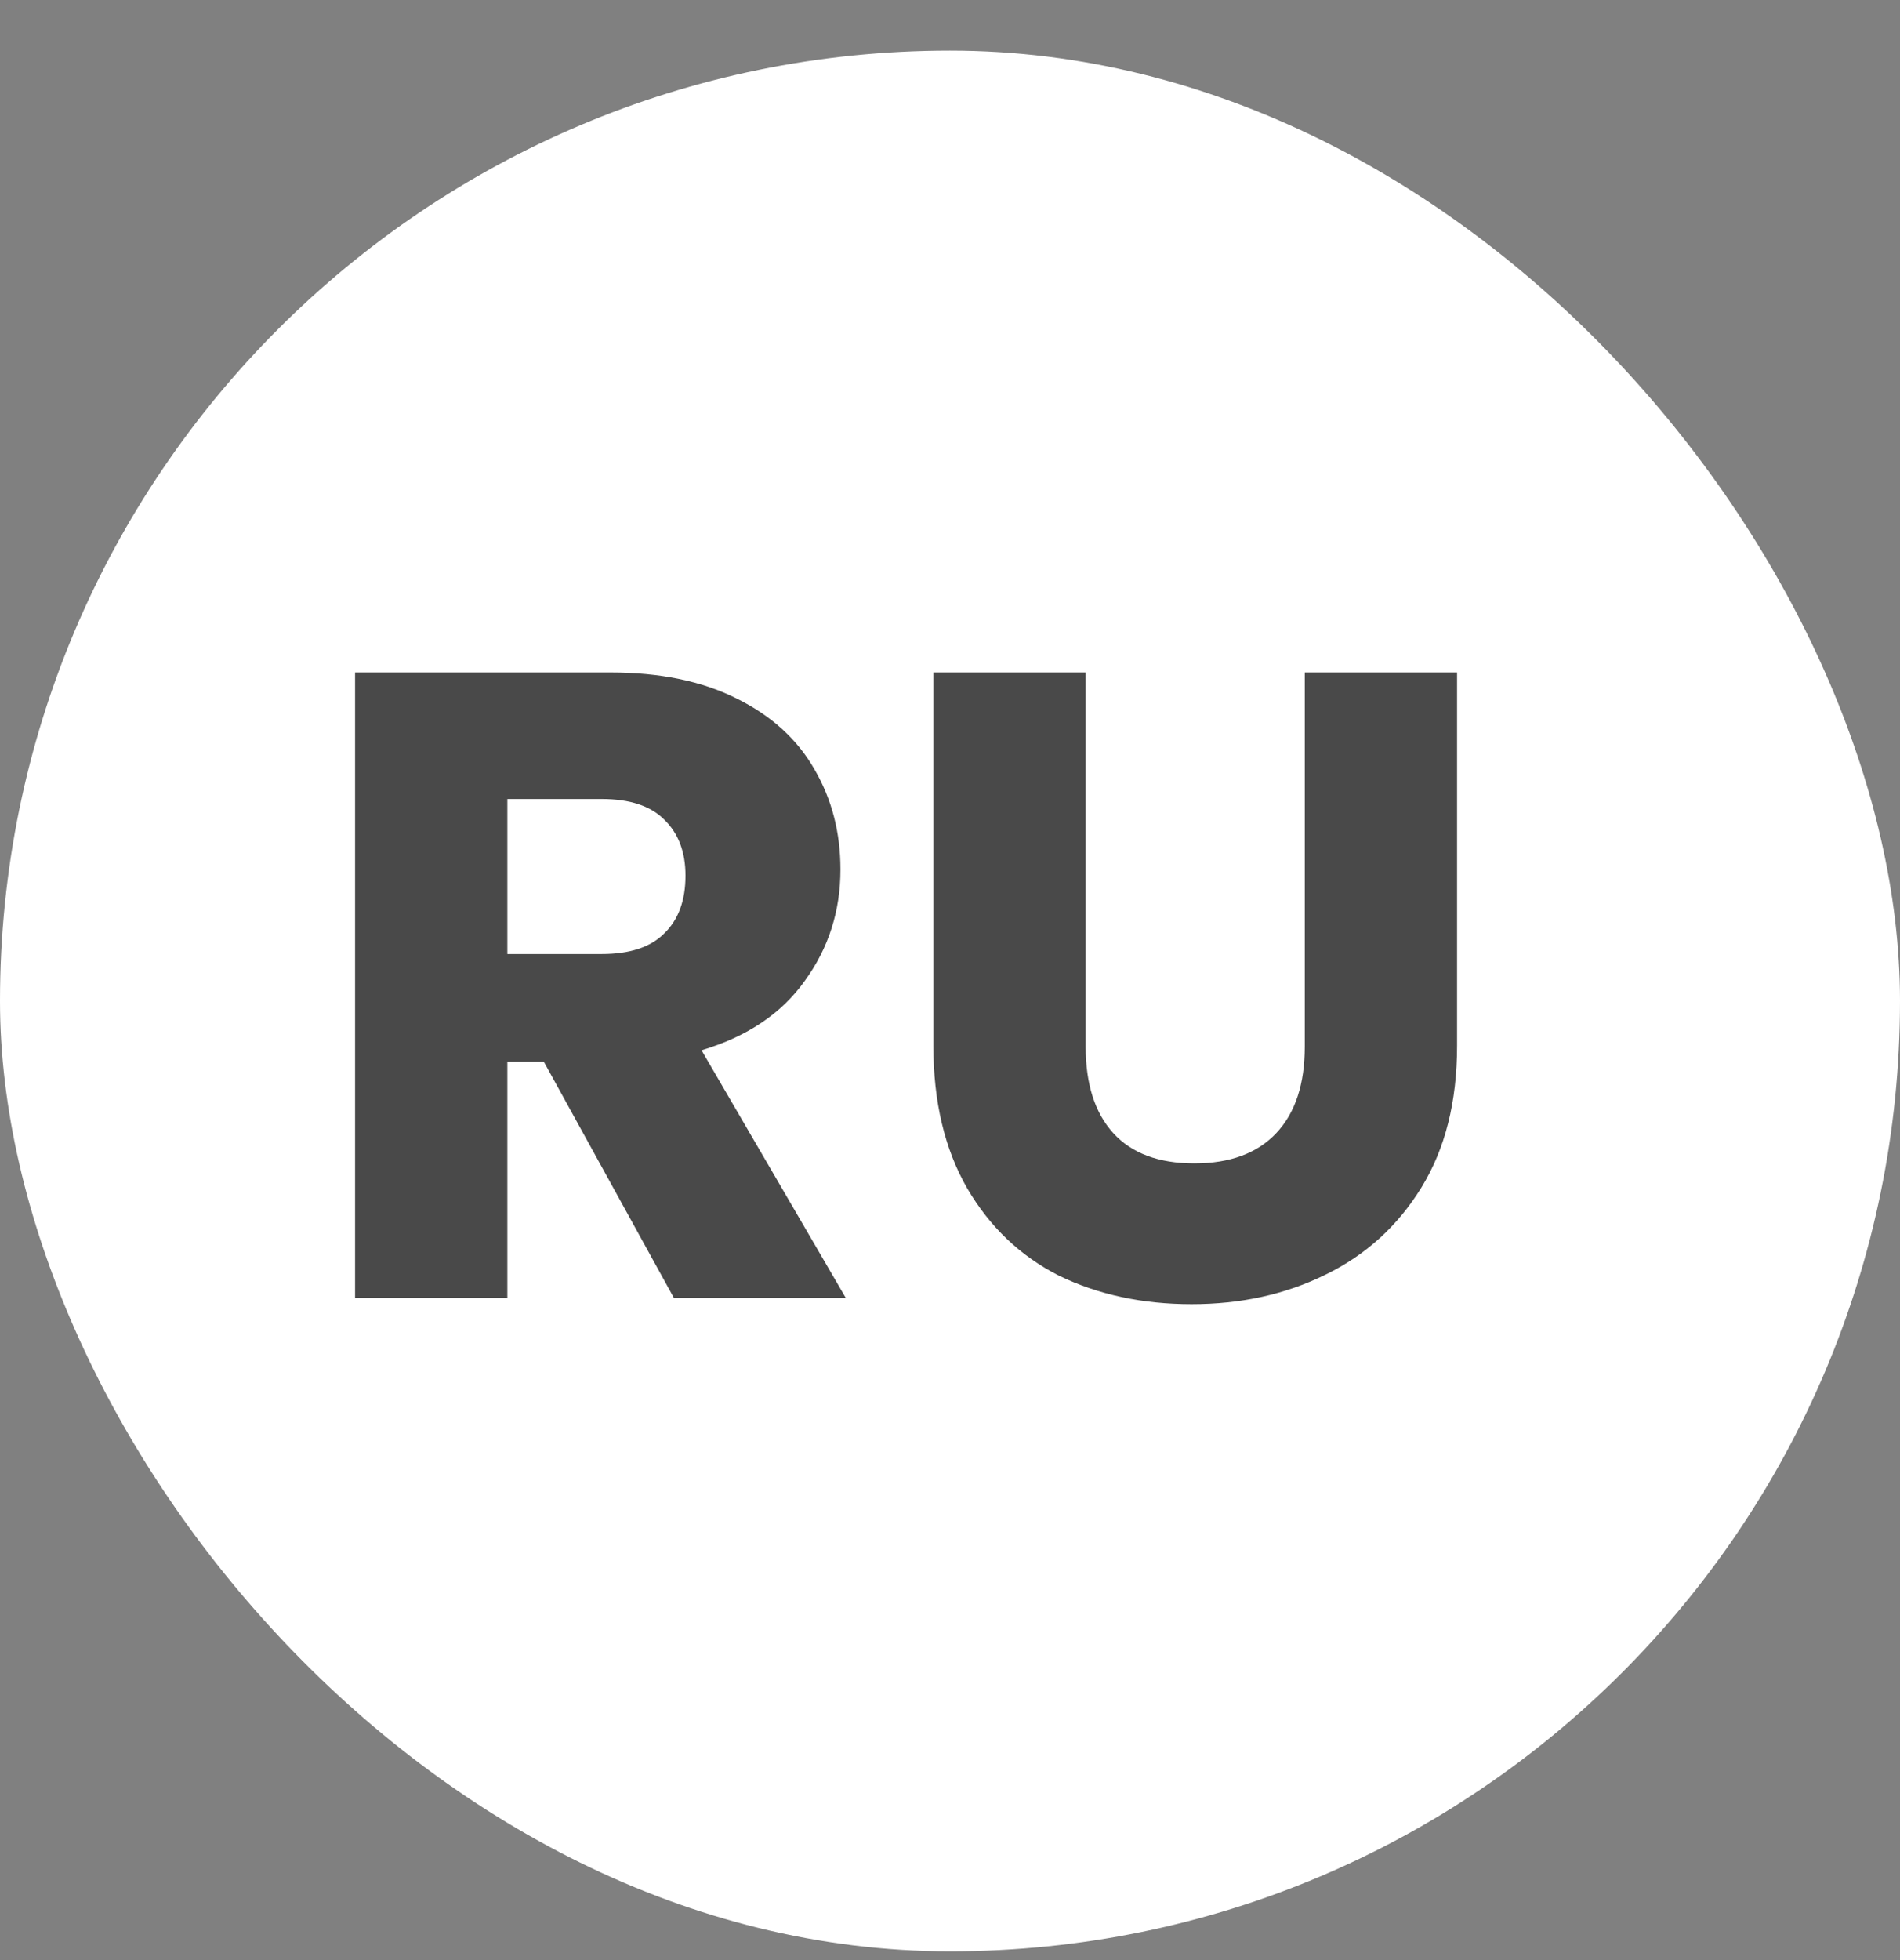
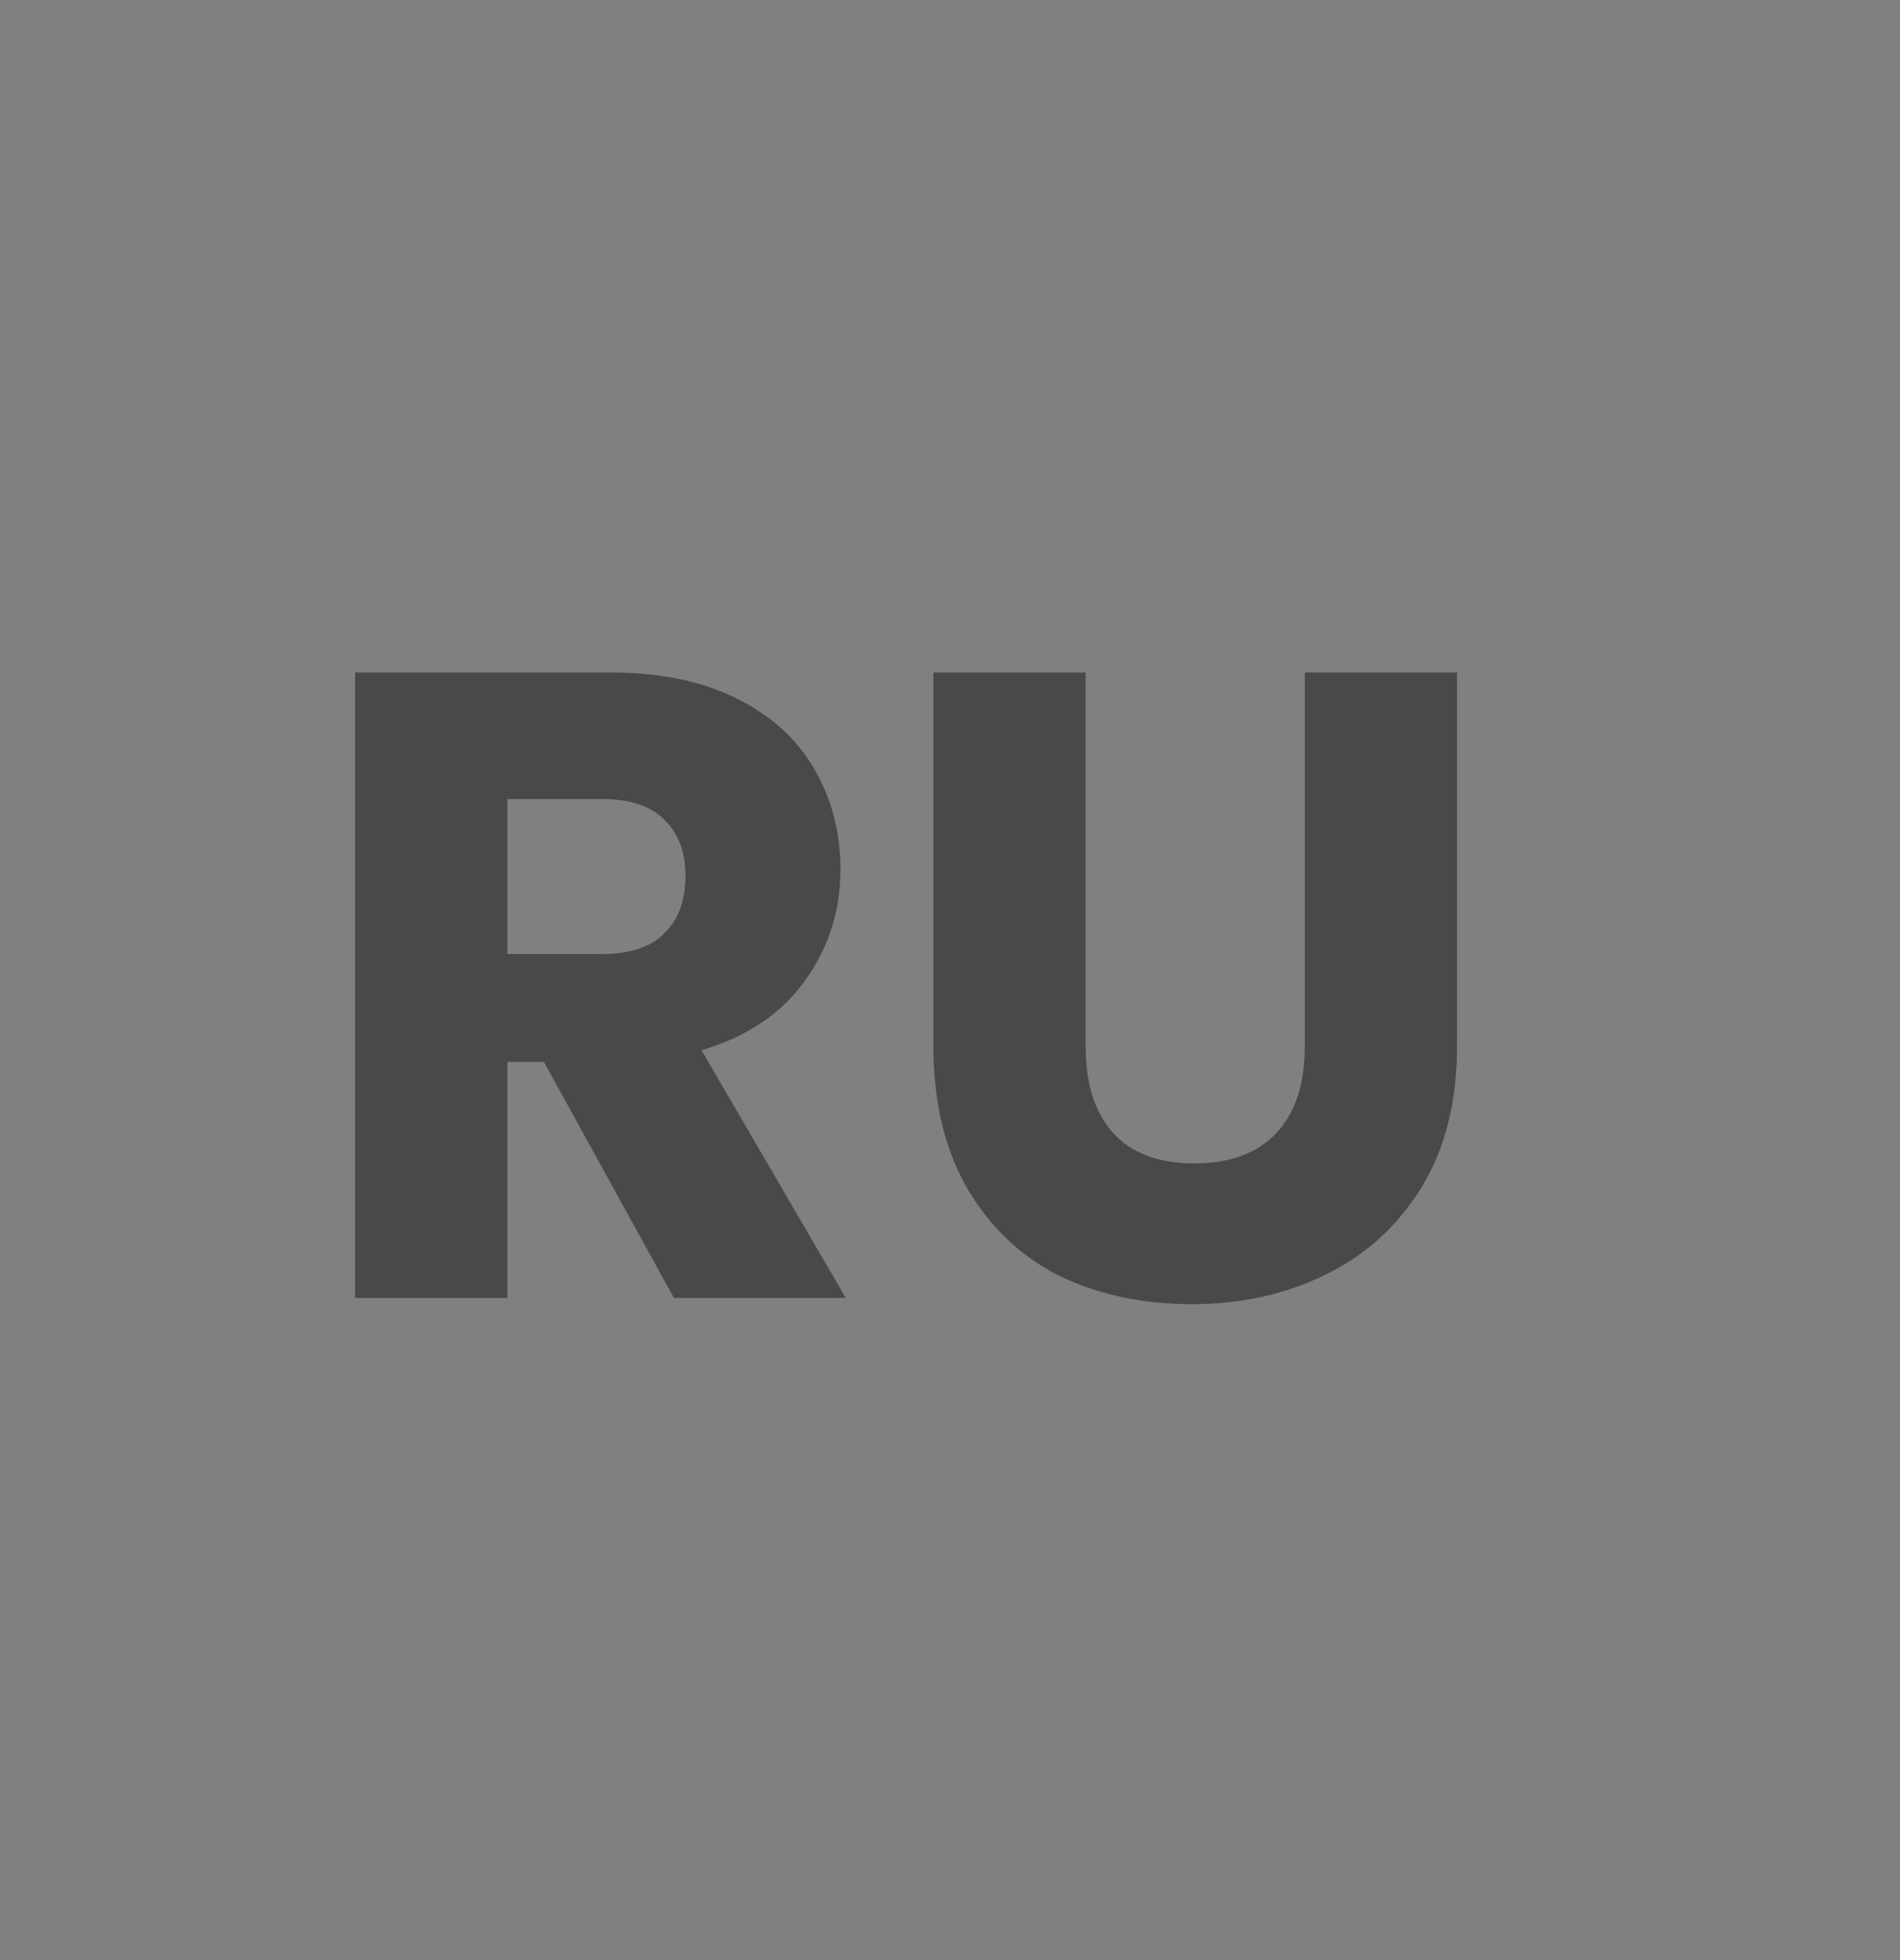
<svg xmlns="http://www.w3.org/2000/svg" width="32" height="33" viewBox="0 0 32 33" fill="none">
  <rect x="0" y="0" width="32" height="33" fill="#808080" stroke="none" />
-   <rect y="0.852" width="32" height="32" rx="16" fill="white" />
  <path d="M11.35 21.852L9.16 17.877H8.545V21.852H5.98V11.322H10.285C11.115 11.322 11.82 11.467 12.4 11.757C12.99 12.047 13.43 12.447 13.72 12.957C14.01 13.457 14.155 14.017 14.155 14.637C14.155 15.337 13.955 15.962 13.555 16.512C13.165 17.062 12.585 17.452 11.815 17.682L14.245 21.852H11.35ZM8.545 16.062H10.135C10.605 16.062 10.955 15.947 11.185 15.717C11.425 15.487 11.545 15.162 11.545 14.742C11.545 14.342 11.425 14.027 11.185 13.797C10.955 13.567 10.605 13.452 10.135 13.452H8.545V16.062ZM18.285 11.322V17.622C18.285 18.252 18.44 18.737 18.75 19.077C19.06 19.417 19.515 19.587 20.115 19.587C20.715 19.587 21.175 19.417 21.495 19.077C21.815 18.737 21.975 18.252 21.975 17.622V11.322H24.54V17.607C24.54 18.547 24.34 19.342 23.94 19.992C23.54 20.642 23 21.132 22.32 21.462C21.65 21.792 20.9 21.957 20.07 21.957C19.24 21.957 18.495 21.797 17.835 21.477C17.185 21.147 16.67 20.657 16.29 20.007C15.91 19.347 15.72 18.547 15.72 17.607V11.322H18.285Z" fill="#494949" />
</svg>